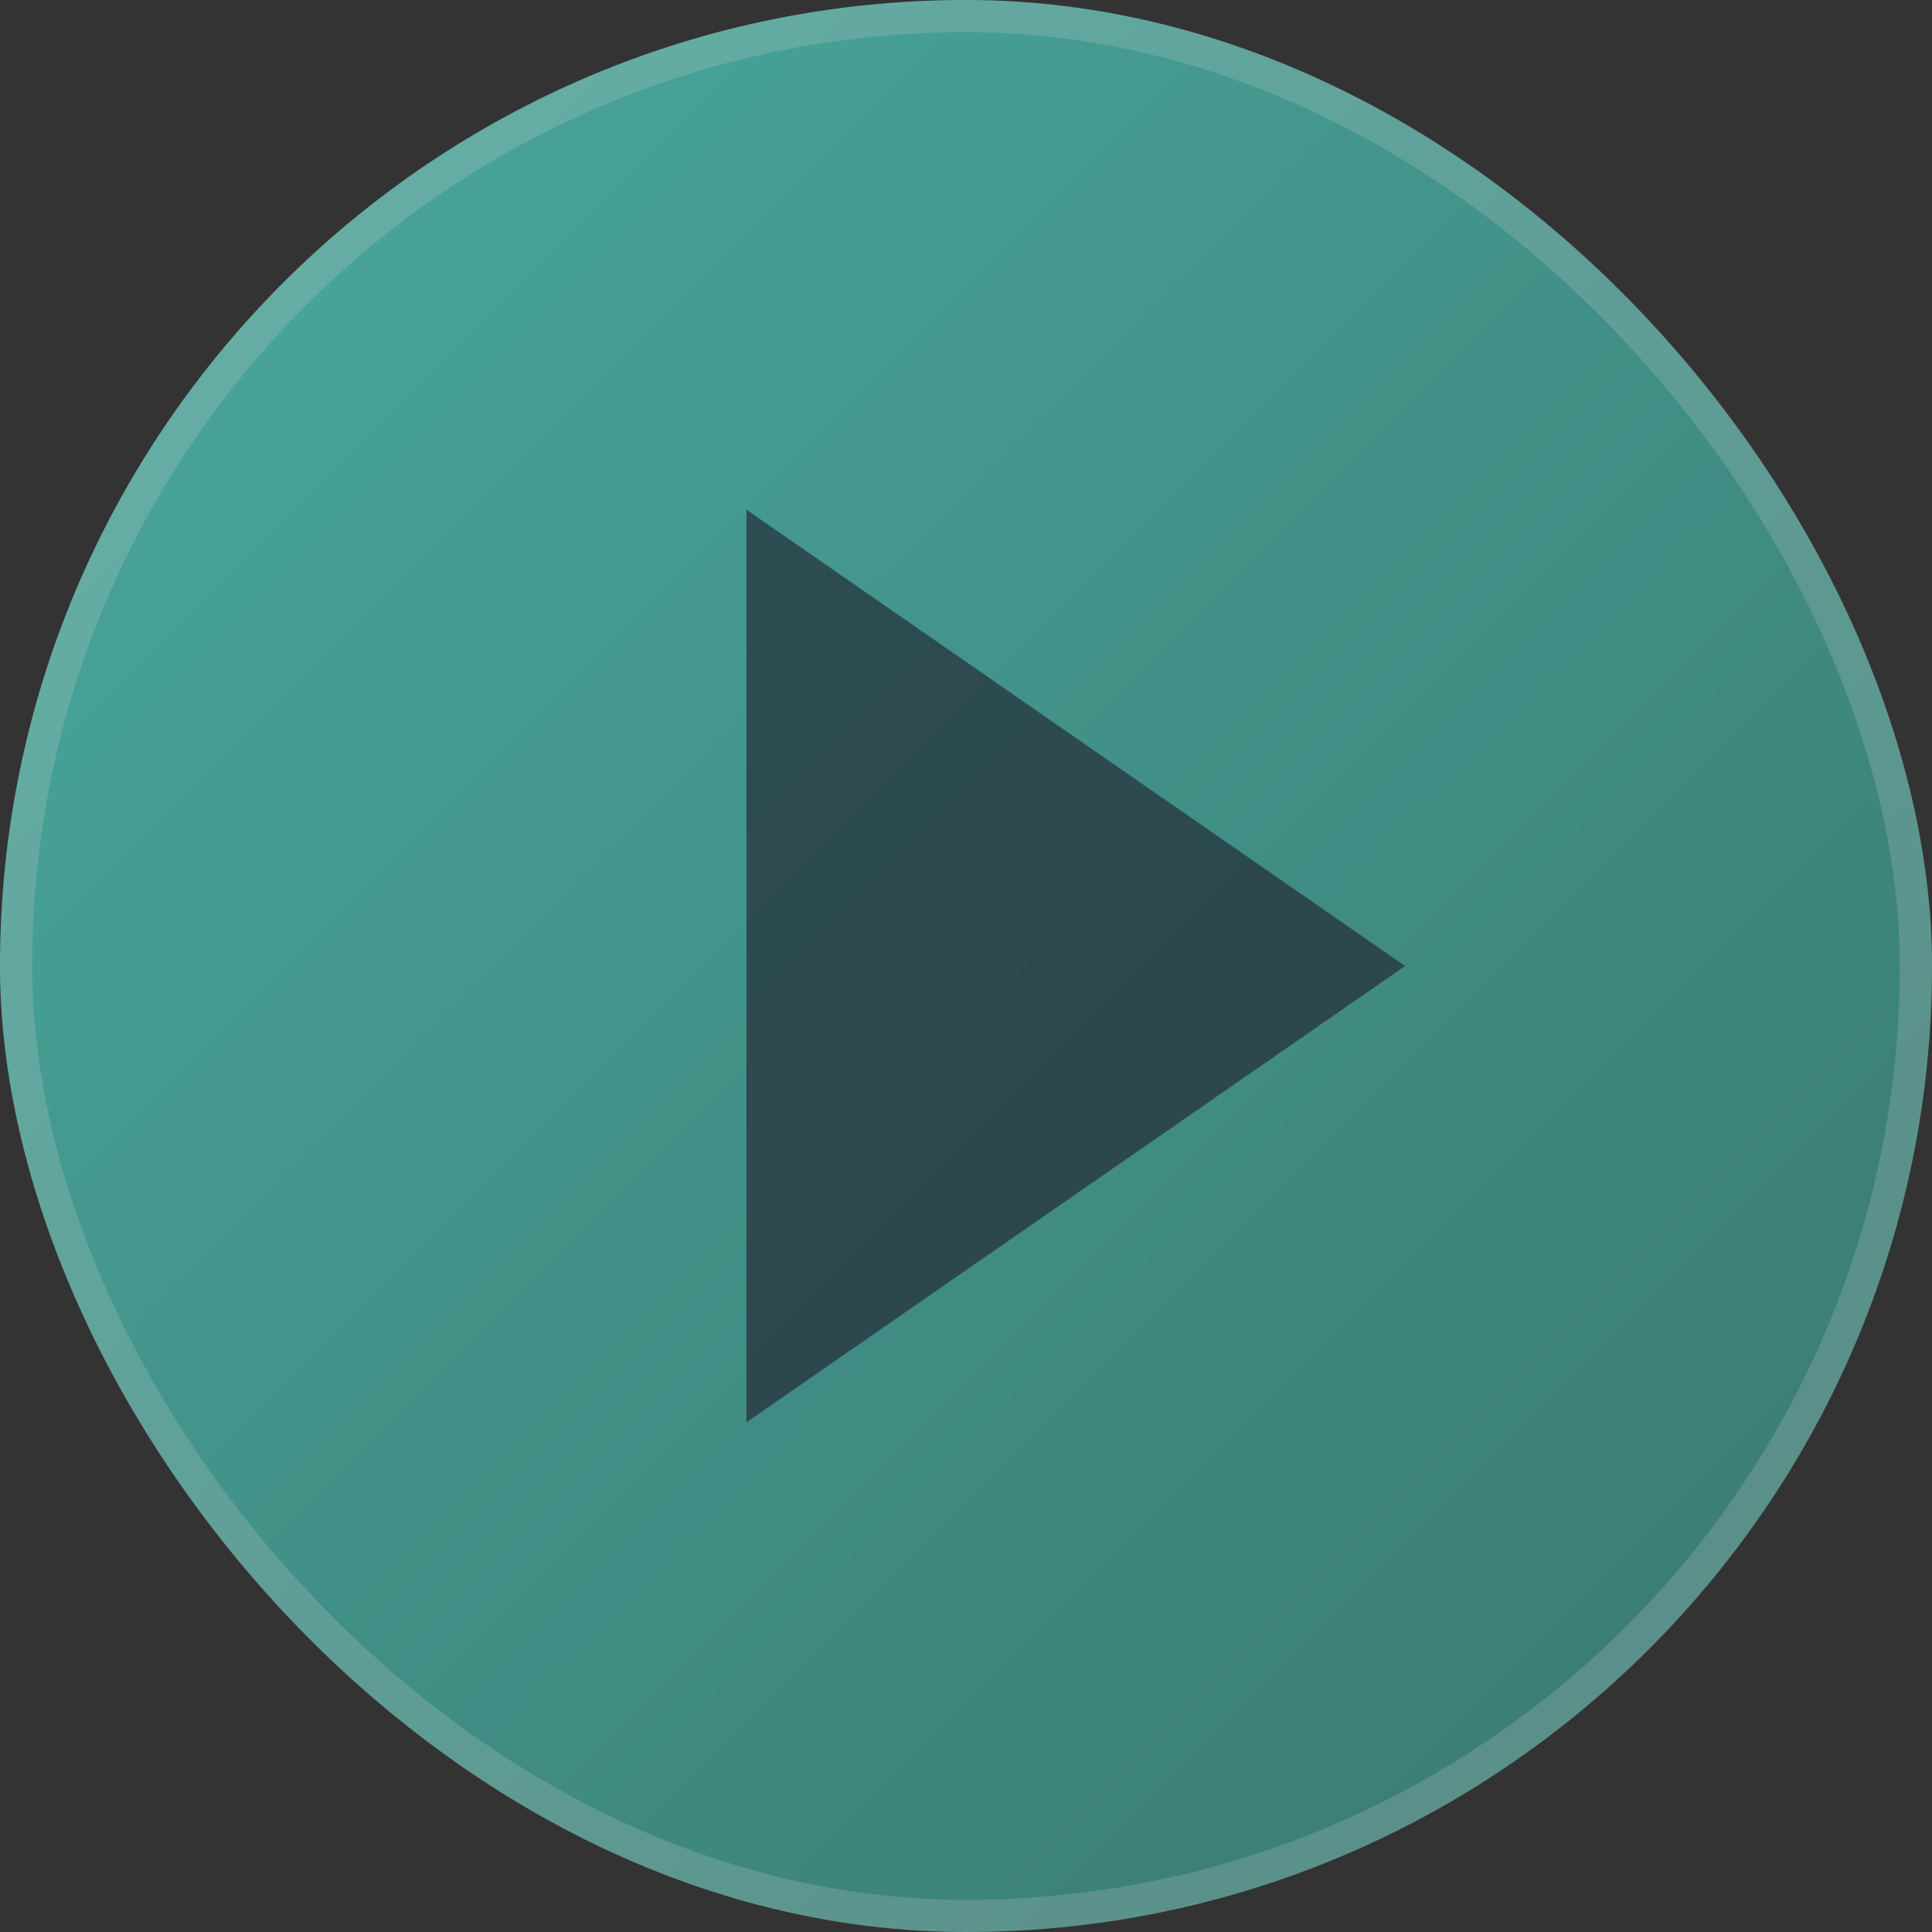
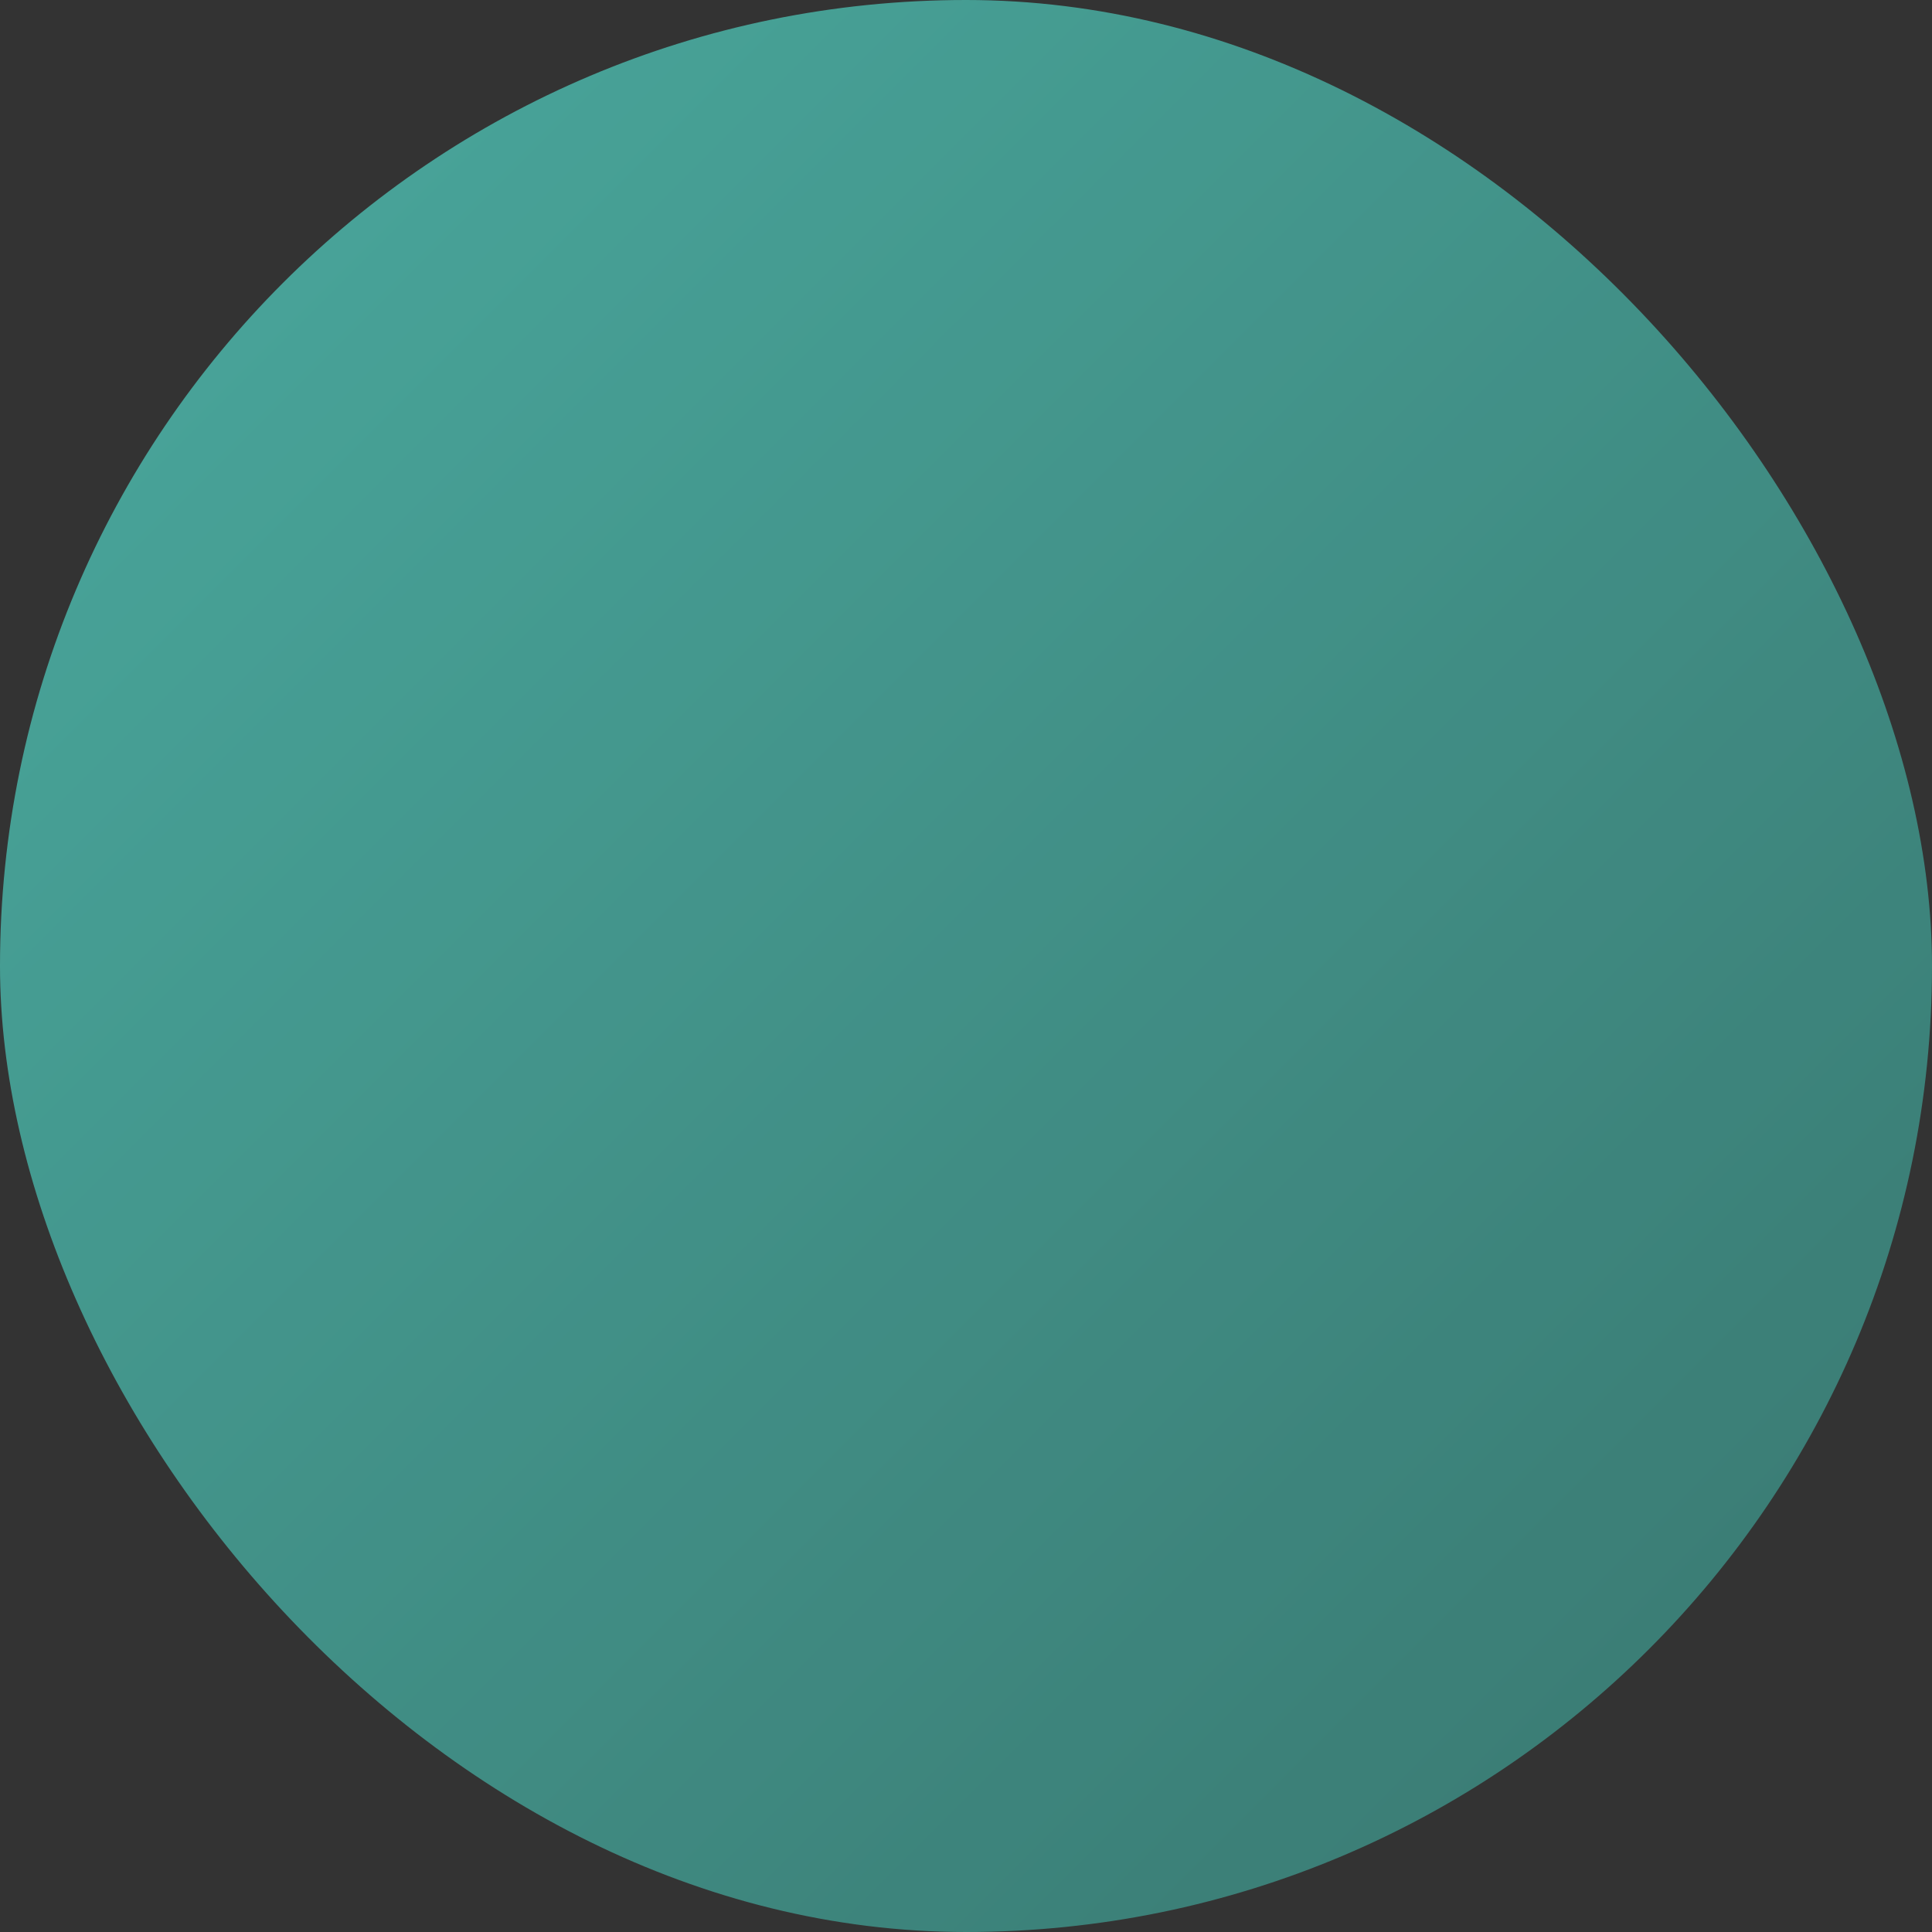
<svg xmlns="http://www.w3.org/2000/svg" width="60" height="60" viewBox="0 0 60 60" fill="none">
  <rect x="0" y="0" width="60" height="60" fill="#333333" stroke="none" />
  <g opacity="0.8">
    <rect width="60" height="60" rx="30" fill="url(#paint0_linear_2146_1094)" />
-     <rect x="0.5" y="0.5" width="59" height="59" rx="29.5" stroke="white" stroke-opacity="0.2" />
  </g>
-   <path opacity="0.6" d="M43.636 30L23.182 44.171L23.182 15.829L43.636 30Z" fill="#1E1B2B" />
  <defs>
    <linearGradient id="paint0_linear_2146_1094" x1="0" y1="0" x2="60" y2="60" gradientUnits="userSpaceOnUse">
      <stop stop-color="#50C8BA" />
      <stop offset="1" stop-color="#3A877E" />
    </linearGradient>
  </defs>
</svg>